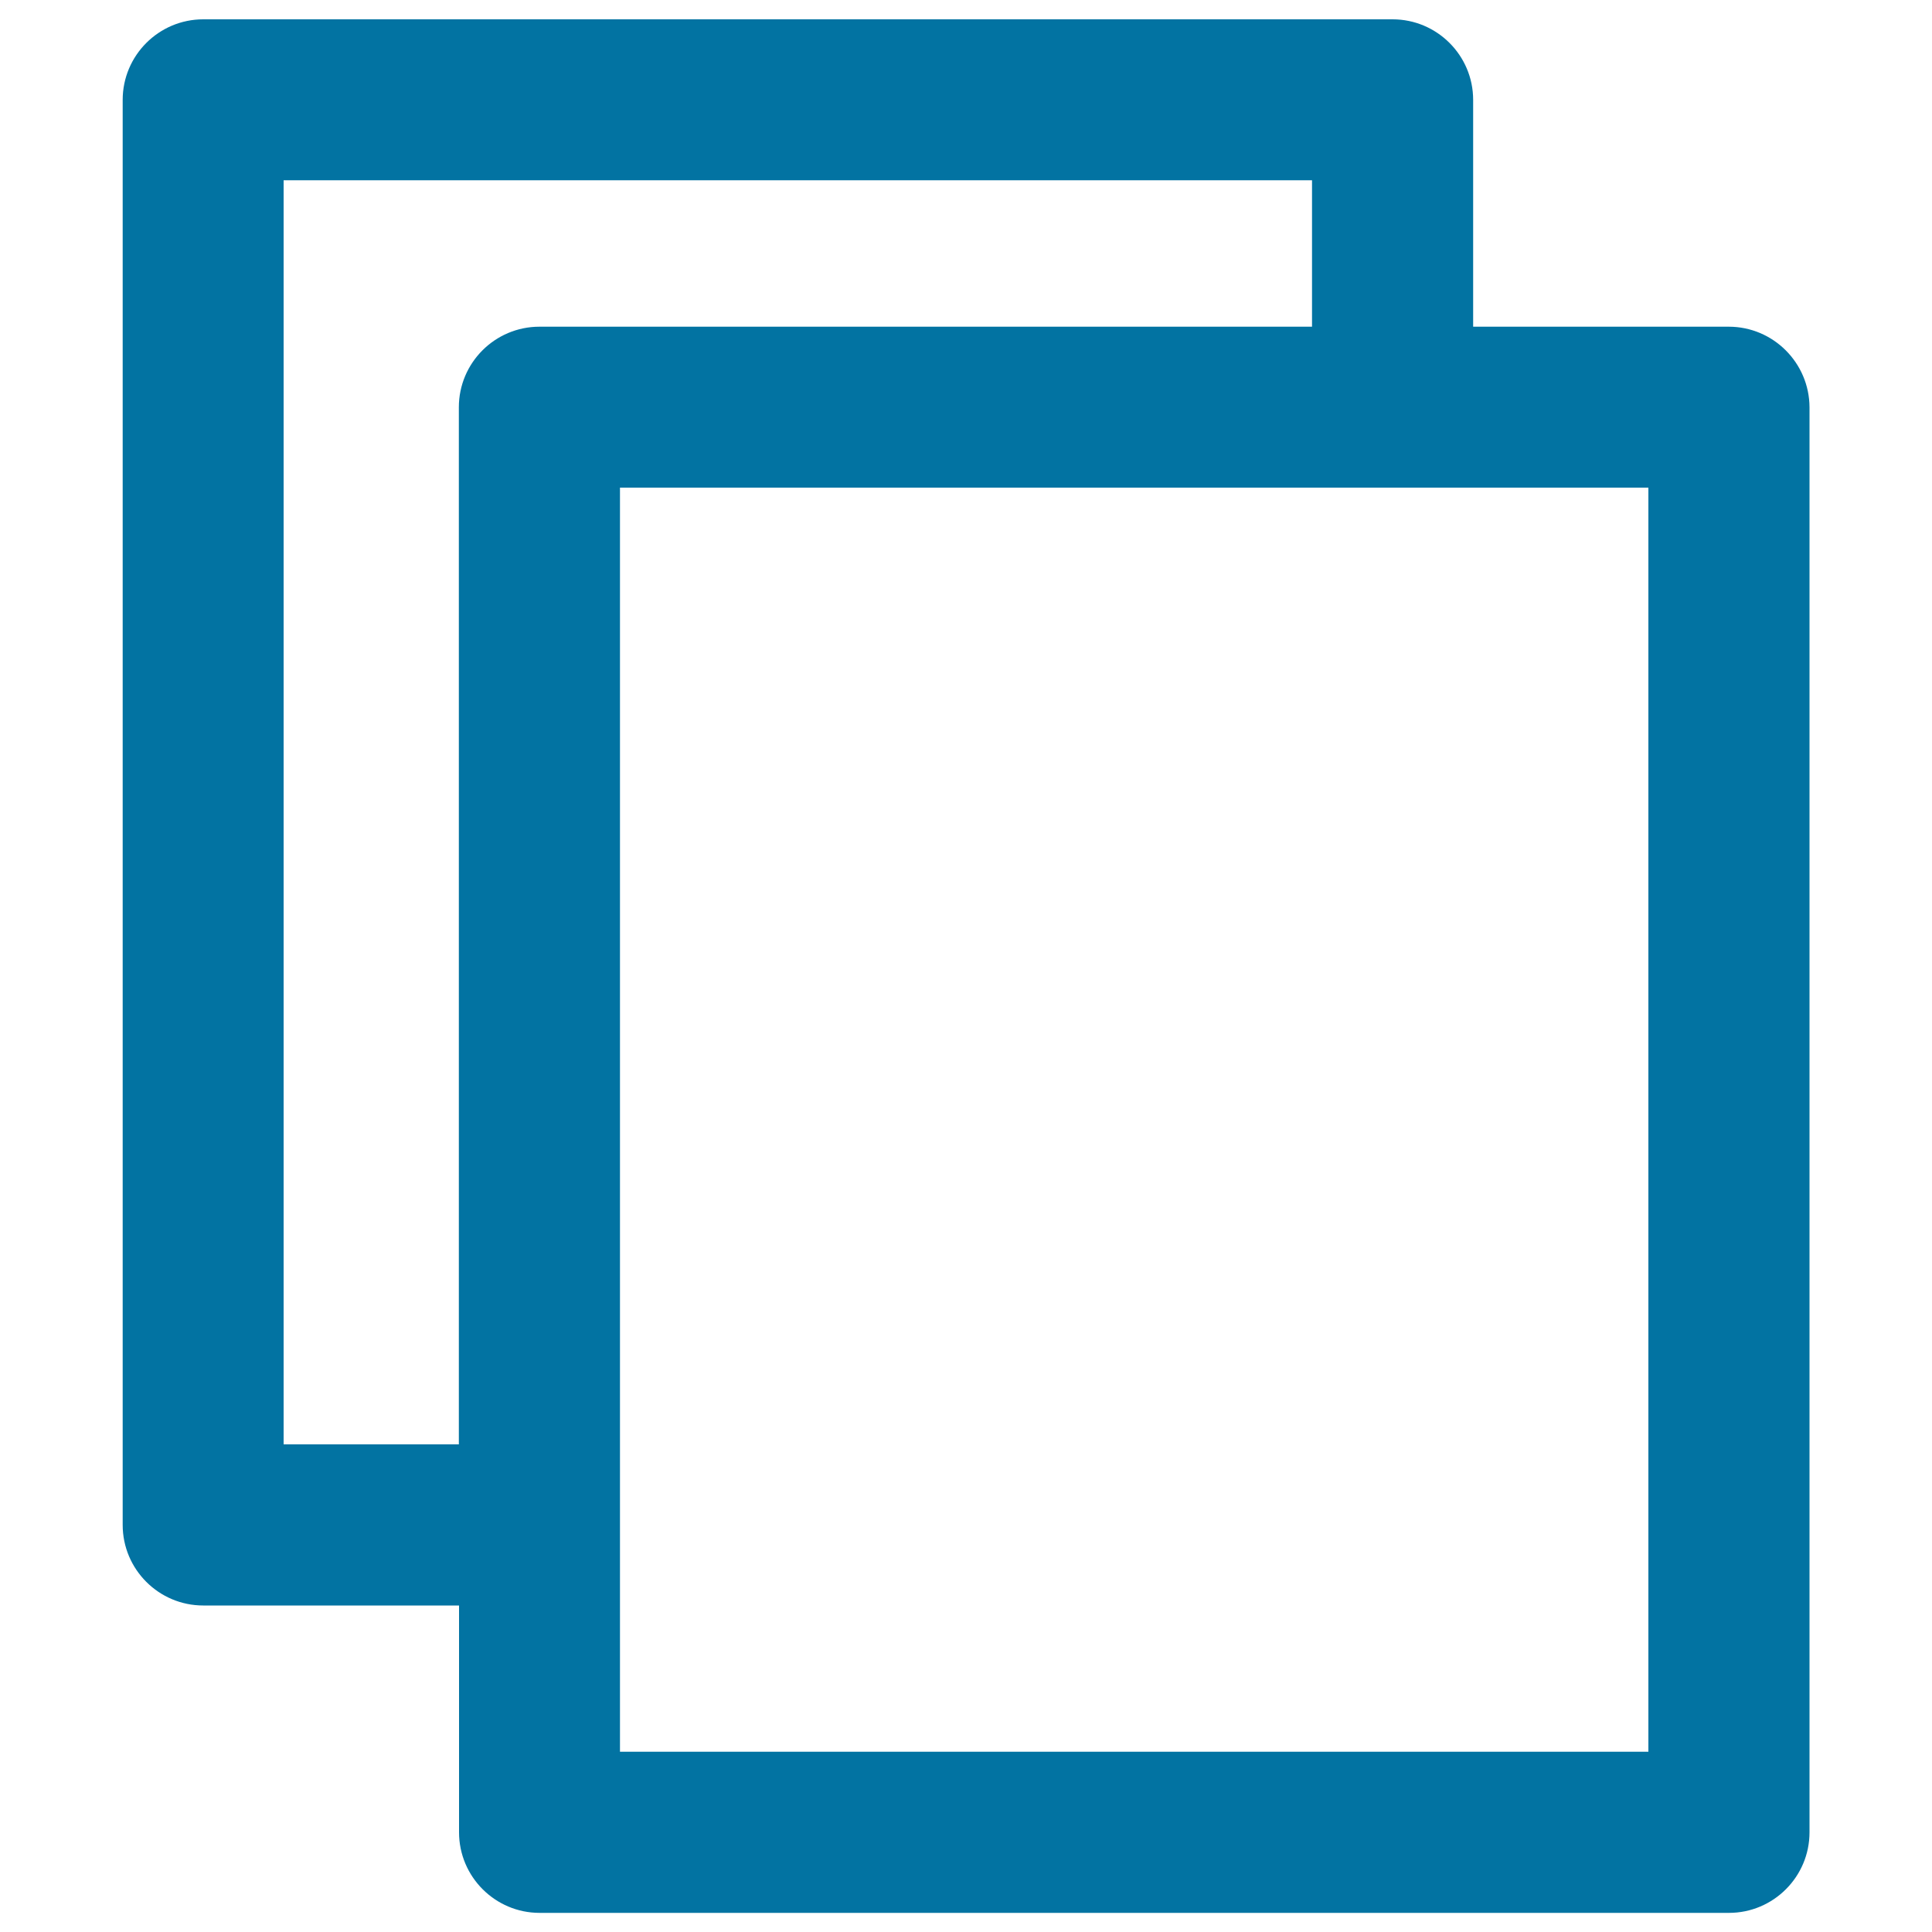
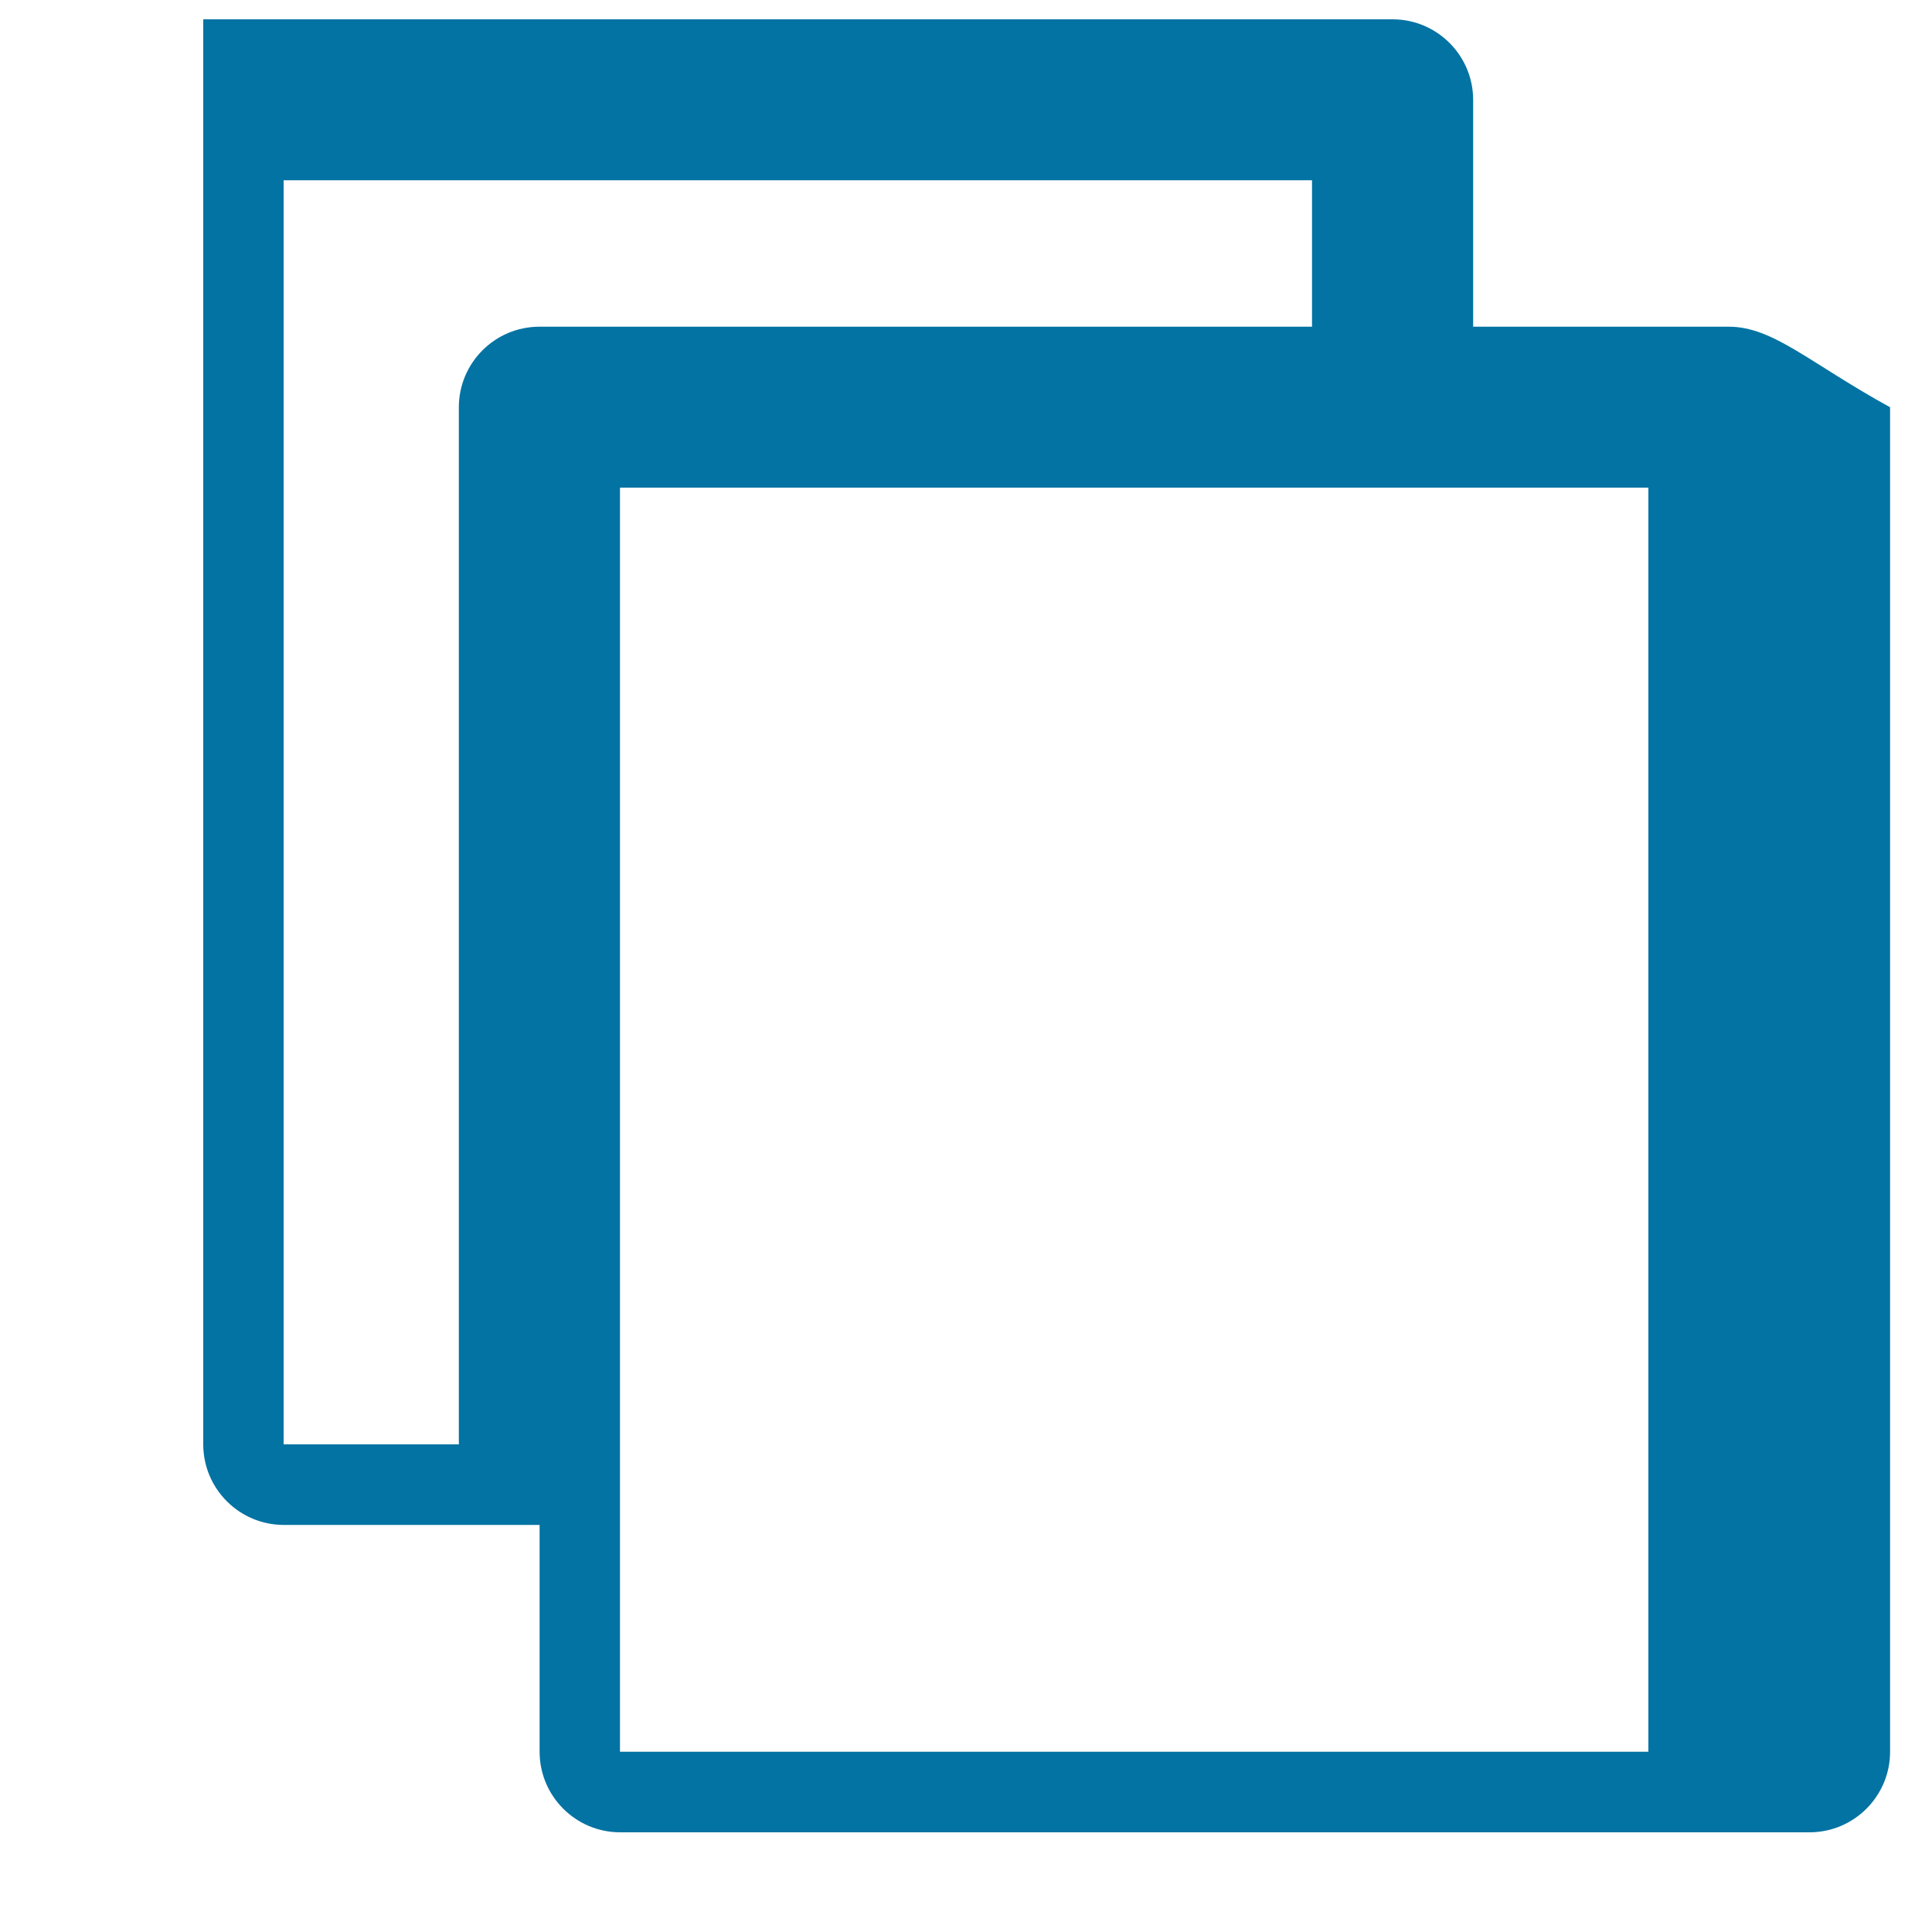
<svg xmlns="http://www.w3.org/2000/svg" viewBox="0 0 1000 1000" style="fill:#0273a2">
  <title>Copy Text SVG icon</title>
  <g>
-     <path d="M894.8,169.1H762.5V51.7c0-23-18.7-41.7-41.7-41.7H105.2c-23,0-41.7,18.7-41.7,41.7v737.6c0,23,18.7,41.7,41.7,41.7h132.4v117.4c0,23,18.7,41.7,41.7,41.7h615.6c23,0,41.7-18.7,41.7-41.7V210.8C936.5,187.8,917.8,169.1,894.8,169.1z M146.8,747.6V93.3h532.3v75.8H279.2c-23,0-41.7,18.7-41.7,41.7v536.8H146.8z M853.2,906.7H320.9V252.4h532.3V906.7z" />
+     <path d="M894.8,169.1H762.5V51.7c0-23-18.7-41.7-41.7-41.7H105.2v737.6c0,23,18.7,41.7,41.7,41.7h132.4v117.4c0,23,18.7,41.7,41.7,41.7h615.6c23,0,41.7-18.7,41.7-41.7V210.8C936.5,187.8,917.8,169.1,894.8,169.1z M146.8,747.6V93.3h532.3v75.8H279.2c-23,0-41.7,18.7-41.7,41.7v536.8H146.8z M853.2,906.7H320.9V252.4h532.3V906.7z" />
  </g>
</svg>